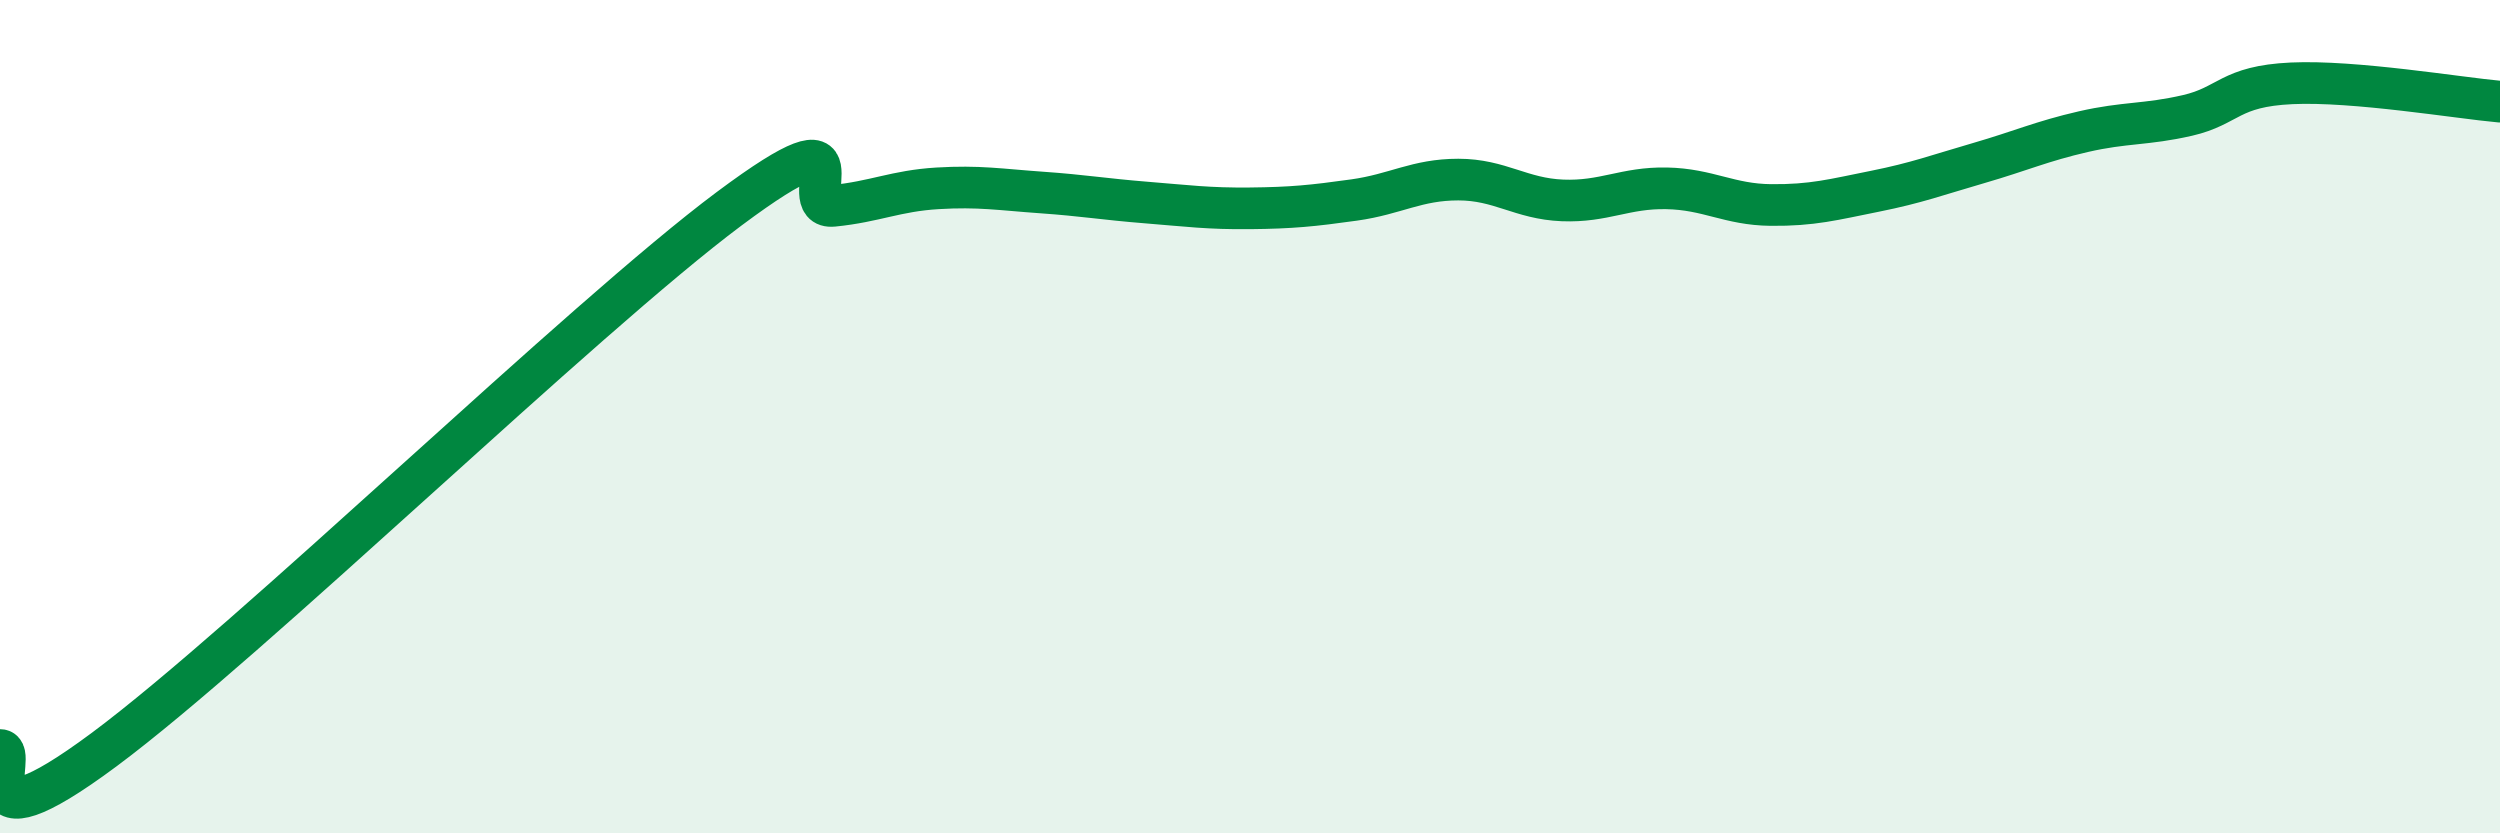
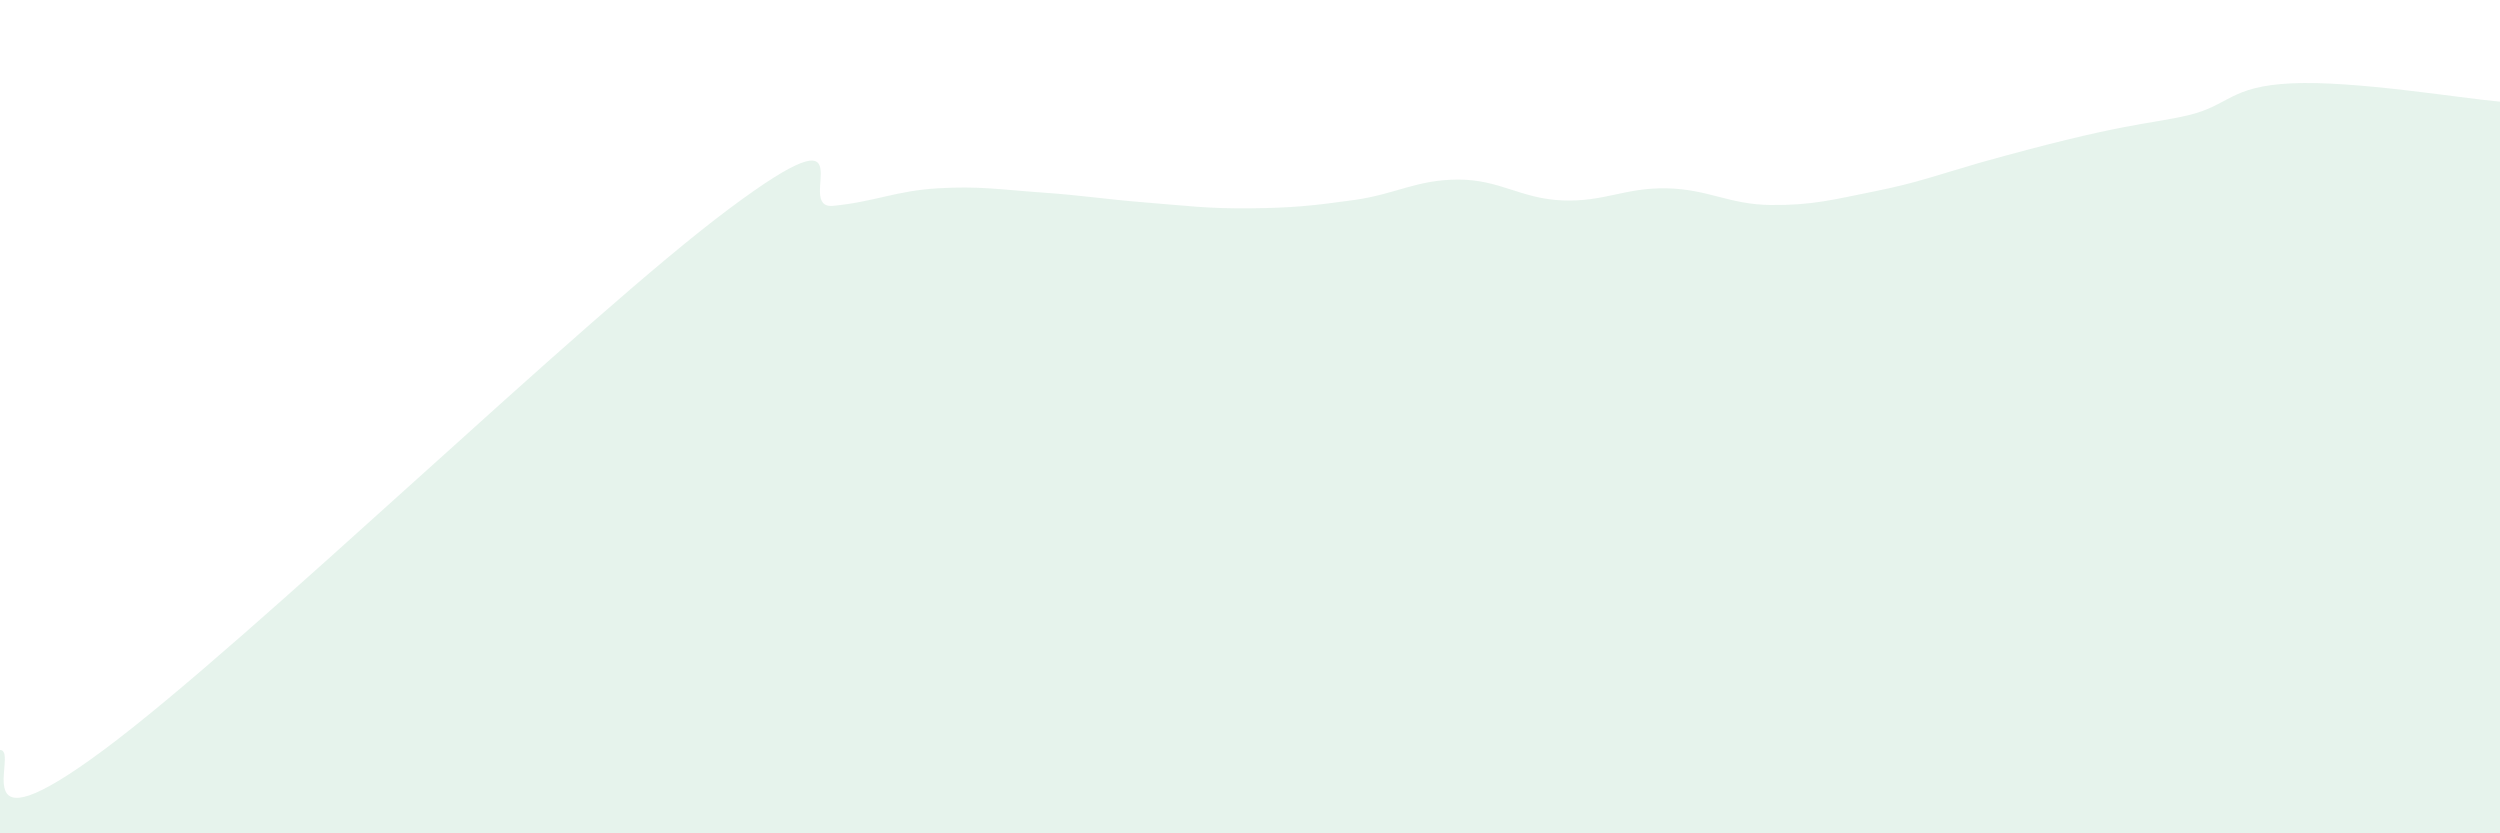
<svg xmlns="http://www.w3.org/2000/svg" width="60" height="20" viewBox="0 0 60 20">
-   <path d="M 0,18 C 0.5,18 -1,20.59 2.5,17.99 C 6,15.39 14,7.62 17.5,5.01 C 21,2.4 19,5.04 20,4.94 C 21,4.84 21.5,4.58 22.5,4.52 C 23.5,4.46 24,4.55 25,4.62 C 26,4.69 26.5,4.78 27.5,4.86 C 28.5,4.94 29,5.01 30,5 C 31,4.99 31.5,4.94 32.5,4.8 C 33.5,4.66 34,4.31 35,4.31 C 36,4.31 36.5,4.77 37.5,4.81 C 38.5,4.85 39,4.5 40,4.52 C 41,4.54 41.5,4.91 42.5,4.92 C 43.5,4.93 44,4.79 45,4.59 C 46,4.39 46.5,4.2 47.5,3.91 C 48.5,3.62 49,3.39 50,3.16 C 51,2.93 51.5,3 52.5,2.77 C 53.5,2.54 53.5,2.07 55,2 C 56.5,1.93 59,2.35 60,2.44L60 20L0 20Z" fill="#008740" opacity="0.1" stroke-linecap="round" stroke-linejoin="round" />
-   <path d="M 0,18 C 0.5,18 -1,20.59 2.5,17.99 C 6,15.39 14,7.62 17.5,5.01 C 21,2.4 19,5.04 20,4.94 C 21,4.84 21.5,4.58 22.5,4.52 C 23.5,4.46 24,4.55 25,4.62 C 26,4.69 26.5,4.78 27.5,4.86 C 28.5,4.94 29,5.01 30,5 C 31,4.99 31.5,4.94 32.5,4.8 C 33.5,4.66 34,4.31 35,4.31 C 36,4.31 36.5,4.77 37.5,4.81 C 38.5,4.85 39,4.5 40,4.52 C 41,4.54 41.5,4.91 42.5,4.92 C 43.5,4.93 44,4.79 45,4.59 C 46,4.39 46.5,4.2 47.5,3.91 C 48.5,3.62 49,3.39 50,3.16 C 51,2.93 51.5,3 52.5,2.77 C 53.5,2.54 53.5,2.07 55,2 C 56.5,1.93 59,2.35 60,2.44" stroke="#008740" stroke-width="1" fill="none" stroke-linecap="round" stroke-linejoin="round" />
+   <path d="M 0,18 C 0.5,18 -1,20.59 2.5,17.99 C 6,15.39 14,7.62 17.5,5.01 C 21,2.4 19,5.04 20,4.94 C 21,4.84 21.5,4.58 22.5,4.52 C 23.5,4.46 24,4.55 25,4.62 C 26,4.69 26.5,4.78 27.5,4.86 C 28.5,4.94 29,5.01 30,5 C 31,4.99 31.5,4.94 32.5,4.8 C 33.5,4.66 34,4.31 35,4.31 C 36,4.31 36.5,4.77 37.5,4.81 C 38.5,4.85 39,4.5 40,4.52 C 41,4.54 41.5,4.91 42.5,4.92 C 43.5,4.93 44,4.79 45,4.59 C 46,4.39 46.5,4.2 47.5,3.91 C 51,2.93 51.5,3 52.5,2.77 C 53.5,2.54 53.5,2.07 55,2 C 56.5,1.93 59,2.35 60,2.44L60 20L0 20Z" fill="#008740" opacity="0.1" stroke-linecap="round" stroke-linejoin="round" />
</svg>